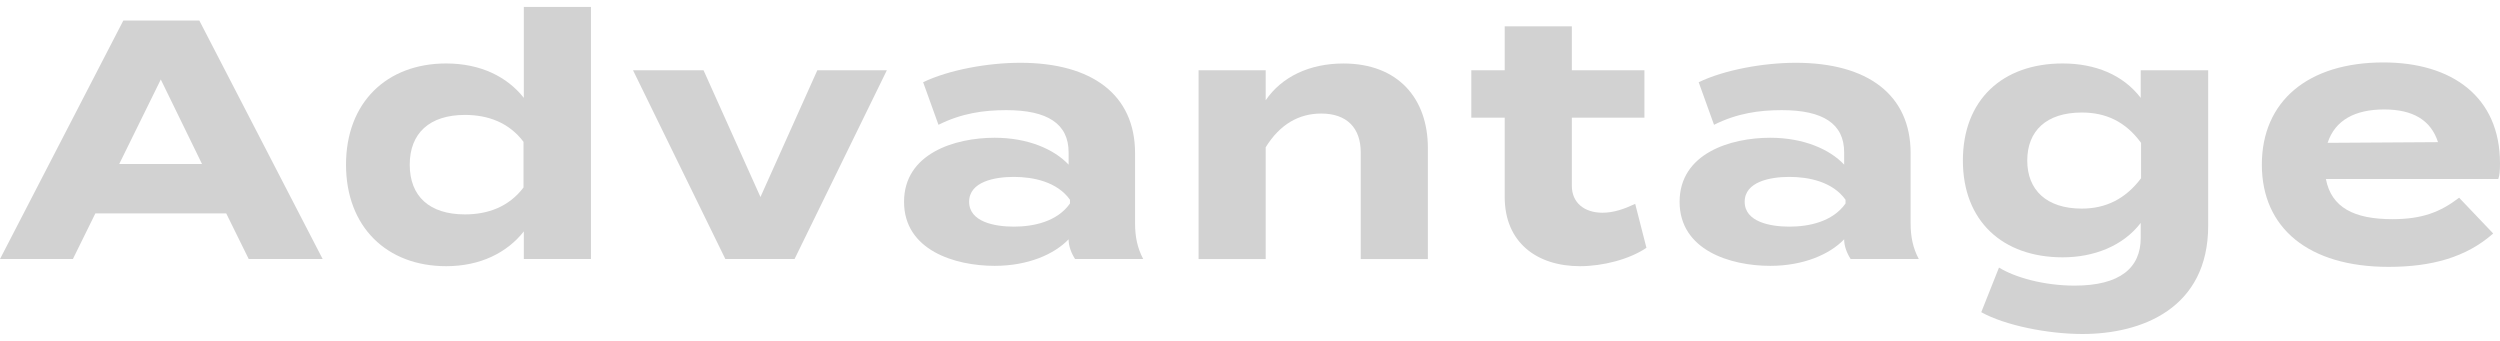
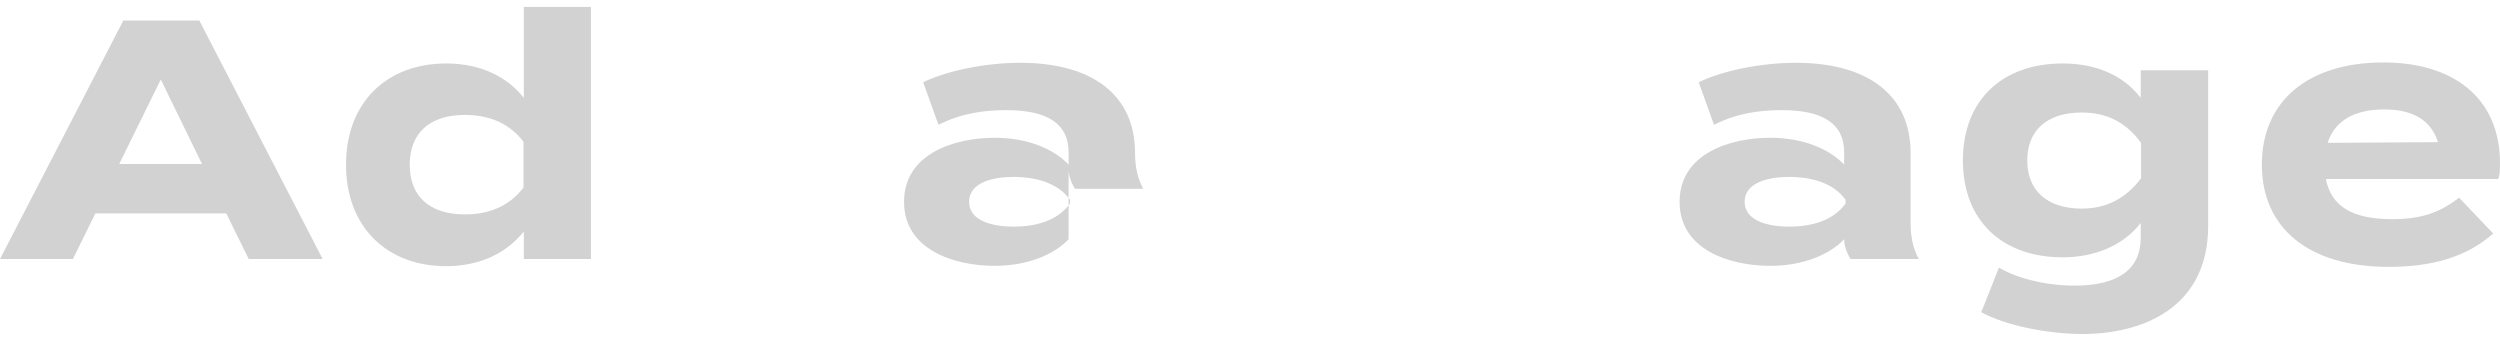
<svg xmlns="http://www.w3.org/2000/svg" version="1.0" id="レイヤー_1" x="0px" y="0px" viewBox="0 0 88.002 12" enable-background="new 0 0 88.002 12" xml:space="preserve">
  <g>
    <g>
      <path fill="#D2D2D2" d="M7.963,7.511H3.357L2.566,9.118H0l4.342-8.396h2.674l4.342,8.396H8.755L7.963,7.511z M7.111,5.772    L5.66,2.798L4.197,5.772H7.111z" />
      <path fill="#D2D2D2" d="M18.439,3.445V0.243h2.363v8.875h-2.363V8.146c-0.587,0.744-1.522,1.224-2.734,1.224    c-2.086,0-3.525-1.379-3.525-3.574s1.439-3.562,3.525-3.562C16.917,2.234,17.853,2.702,18.439,3.445z M18.428,6.6V4.992    c-0.516-0.684-1.259-0.947-2.062-0.947c-1.248,0-1.943,0.647-1.943,1.751c0,1.115,0.695,1.751,1.943,1.751    C17.169,7.547,17.912,7.283,18.428,6.6z" />
-       <path fill="#D2D2D2" d="M27.969,9.118h-2.436l-3.25-6.645h2.482l2.004,4.462l2.002-4.462h2.447L27.969,9.118z" />
-       <path fill="#D2D2D2" d="M39.955,5.388v2.471c0,0.48,0.084,0.875,0.287,1.259h-2.398c-0.132-0.204-0.228-0.456-0.228-0.684V8.423    c-0.504,0.527-1.427,0.935-2.603,0.935c-1.403,0-3.19-0.551-3.19-2.254s1.787-2.255,3.19-2.255c1.176,0,2.099,0.408,2.603,0.947    V5.364c0-1.008-0.743-1.487-2.194-1.487c-0.792,0-1.571,0.108-2.387,0.516l-0.54-1.499c0.899-0.432,2.267-0.684,3.418-0.684    C38.443,2.21,39.955,3.337,39.955,5.388z M37.664,7.031c-0.455-0.636-1.295-0.804-1.979-0.804c-0.672,0-1.571,0.168-1.571,0.876    c0,0.707,0.899,0.875,1.571,0.875c0.684,0,1.523-0.168,1.979-0.815V7.031z" />
-       <path fill="#D2D2D2" d="M42.191,9.118V2.474h2.362v1.056c0.563-0.828,1.547-1.295,2.734-1.295c1.931,0,2.975,1.235,2.975,2.974    v3.91h-2.363V5.364c0-0.863-0.491-1.367-1.391-1.367c-0.78,0-1.451,0.372-1.955,1.188v3.934H42.191z" />
-       <path fill="#D2D2D2" d="M57.956,8.723c-0.6,0.407-1.535,0.647-2.339,0.647c-1.511,0-2.65-0.828-2.65-2.435V4.141h-1.176V2.474    h1.176V0.927h2.363v1.547h2.555v1.667H55.33V6.54c0,0.6,0.443,0.948,1.079,0.948c0.396,0,0.768-0.132,1.151-0.312L57.956,8.723z" />
+       <path fill="#D2D2D2" d="M39.955,5.388c0,0.48,0.084,0.875,0.287,1.259h-2.398c-0.132-0.204-0.228-0.456-0.228-0.684V8.423    c-0.504,0.527-1.427,0.935-2.603,0.935c-1.403,0-3.19-0.551-3.19-2.254s1.787-2.255,3.19-2.255c1.176,0,2.099,0.408,2.603,0.947    V5.364c0-1.008-0.743-1.487-2.194-1.487c-0.792,0-1.571,0.108-2.387,0.516l-0.54-1.499c0.899-0.432,2.267-0.684,3.418-0.684    C38.443,2.21,39.955,3.337,39.955,5.388z M37.664,7.031c-0.455-0.636-1.295-0.804-1.979-0.804c-0.672,0-1.571,0.168-1.571,0.876    c0,0.707,0.899,0.875,1.571,0.875c0.684,0,1.523-0.168,1.979-0.815V7.031z" />
      <path fill="#D2D2D2" d="M67.255,5.388v2.471c0,0.48,0.084,0.875,0.288,1.259h-2.398c-0.133-0.204-0.229-0.456-0.229-0.684V8.423    c-0.504,0.527-1.427,0.935-2.603,0.935c-1.403,0-3.19-0.551-3.19-2.254s1.787-2.255,3.19-2.255c1.176,0,2.099,0.408,2.603,0.947    V5.364c0-1.008-0.743-1.487-2.194-1.487c-0.792,0-1.571,0.108-2.387,0.516l-0.54-1.499c0.899-0.432,2.267-0.684,3.418-0.684    C65.744,2.21,67.255,3.337,67.255,5.388z M64.964,7.031c-0.455-0.636-1.295-0.804-1.979-0.804c-0.672,0-1.571,0.168-1.571,0.876    c0,0.707,0.899,0.875,1.571,0.875c0.684,0,1.523-0.168,1.979-0.815V7.031z" />
      <path fill="#D2D2D2" d="M77.73,7.943c0,2.915-2.339,3.814-4.426,3.814c-1.211,0-2.723-0.3-3.562-0.768l0.624-1.571    c0.563,0.348,1.583,0.636,2.663,0.636c1.595,0,2.326-0.624,2.326-1.679V7.847c-0.623,0.815-1.654,1.211-2.746,1.211    c-2.123,0-3.514-1.283-3.514-3.406c0-2.135,1.391-3.418,3.514-3.418c1.139,0,2.123,0.396,2.746,1.211V2.474h2.375V7.943z     M75.367,6.275V5.028c-0.551-0.755-1.247-1.067-2.086-1.067c-1.248,0-1.92,0.647-1.92,1.691c0,1.031,0.672,1.691,1.92,1.691    C74.12,7.343,74.816,7.007,75.367,6.275z" />
      <path fill="#D2D2D2" d="M84.212,7.715c1.056,0,1.691-0.252,2.351-0.755l1.199,1.259c-0.947,0.839-2.17,1.175-3.682,1.175    c-2.818,0-4.461-1.367-4.461-3.598c0-2.23,1.619-3.598,4.281-3.598c2.398,0,4.102,1.199,4.102,3.55    c0,0.264-0.012,0.42-0.061,0.552h-6.068C82.065,7.307,82.869,7.715,84.212,7.715z M81.934,5.028l3.886-0.024    c-0.252-0.78-0.888-1.151-1.896-1.151C82.904,3.853,82.197,4.225,81.934,5.028z" />
    </g>
  </g>
</svg>